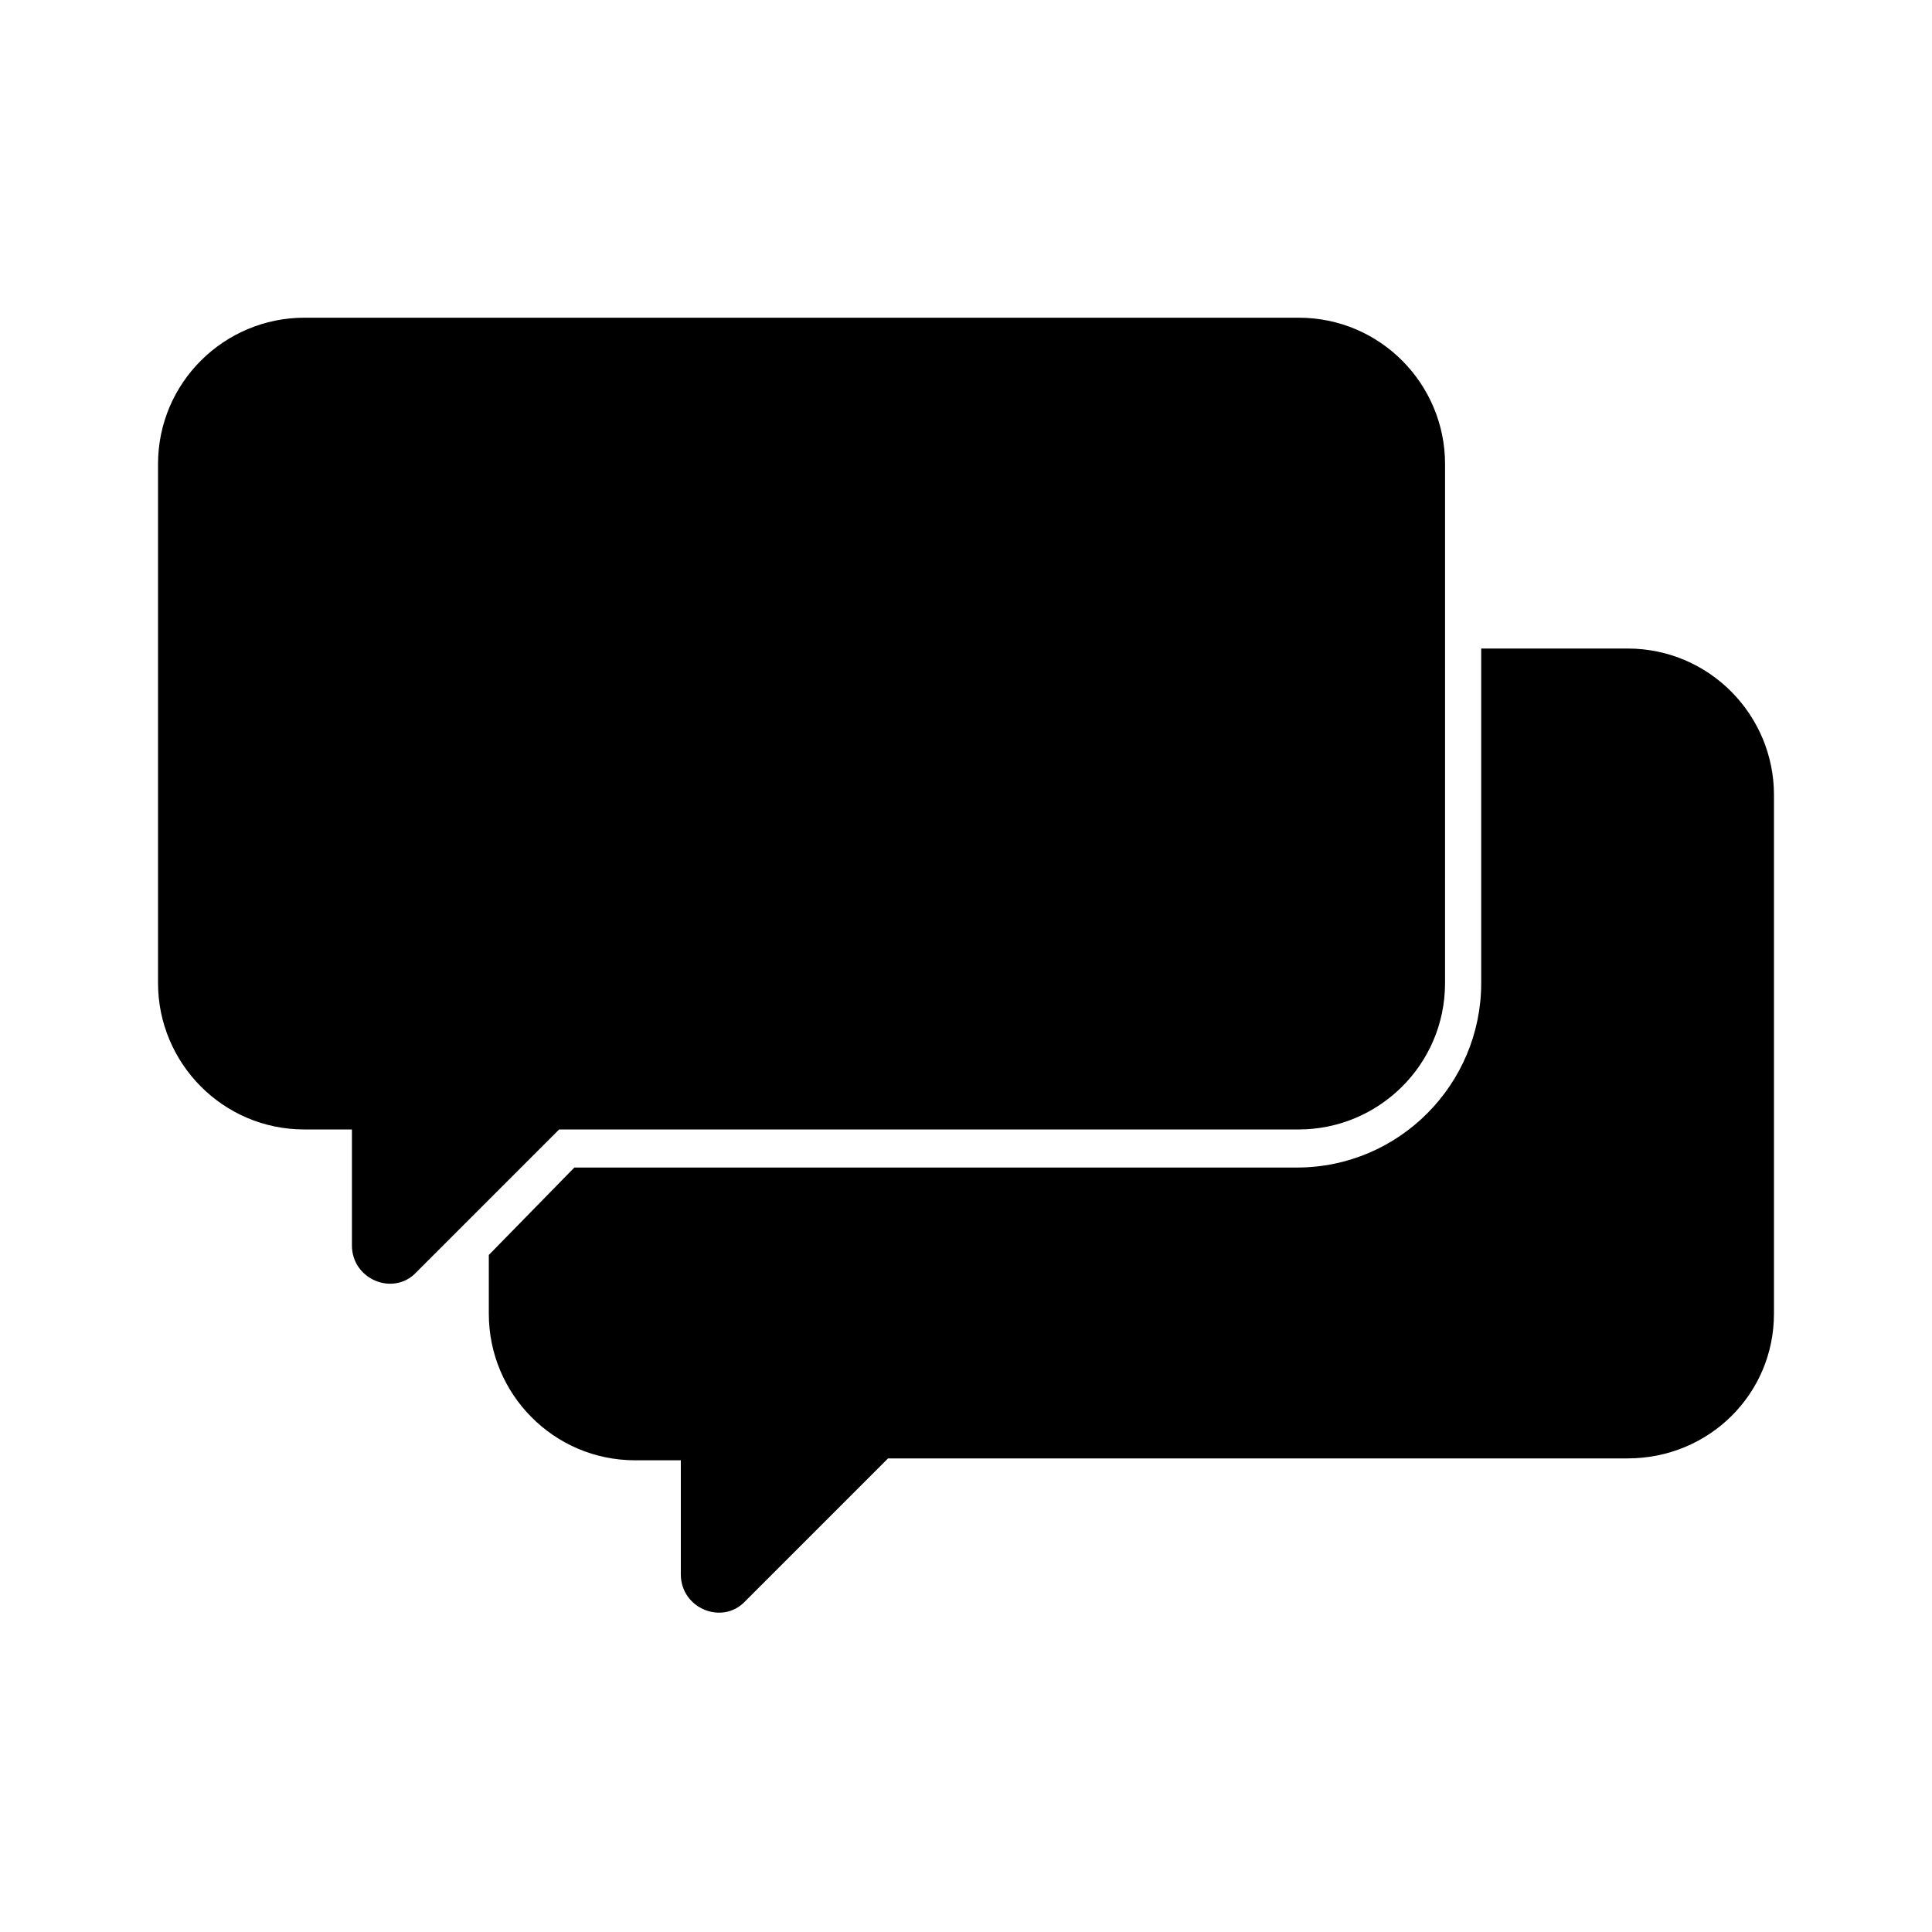
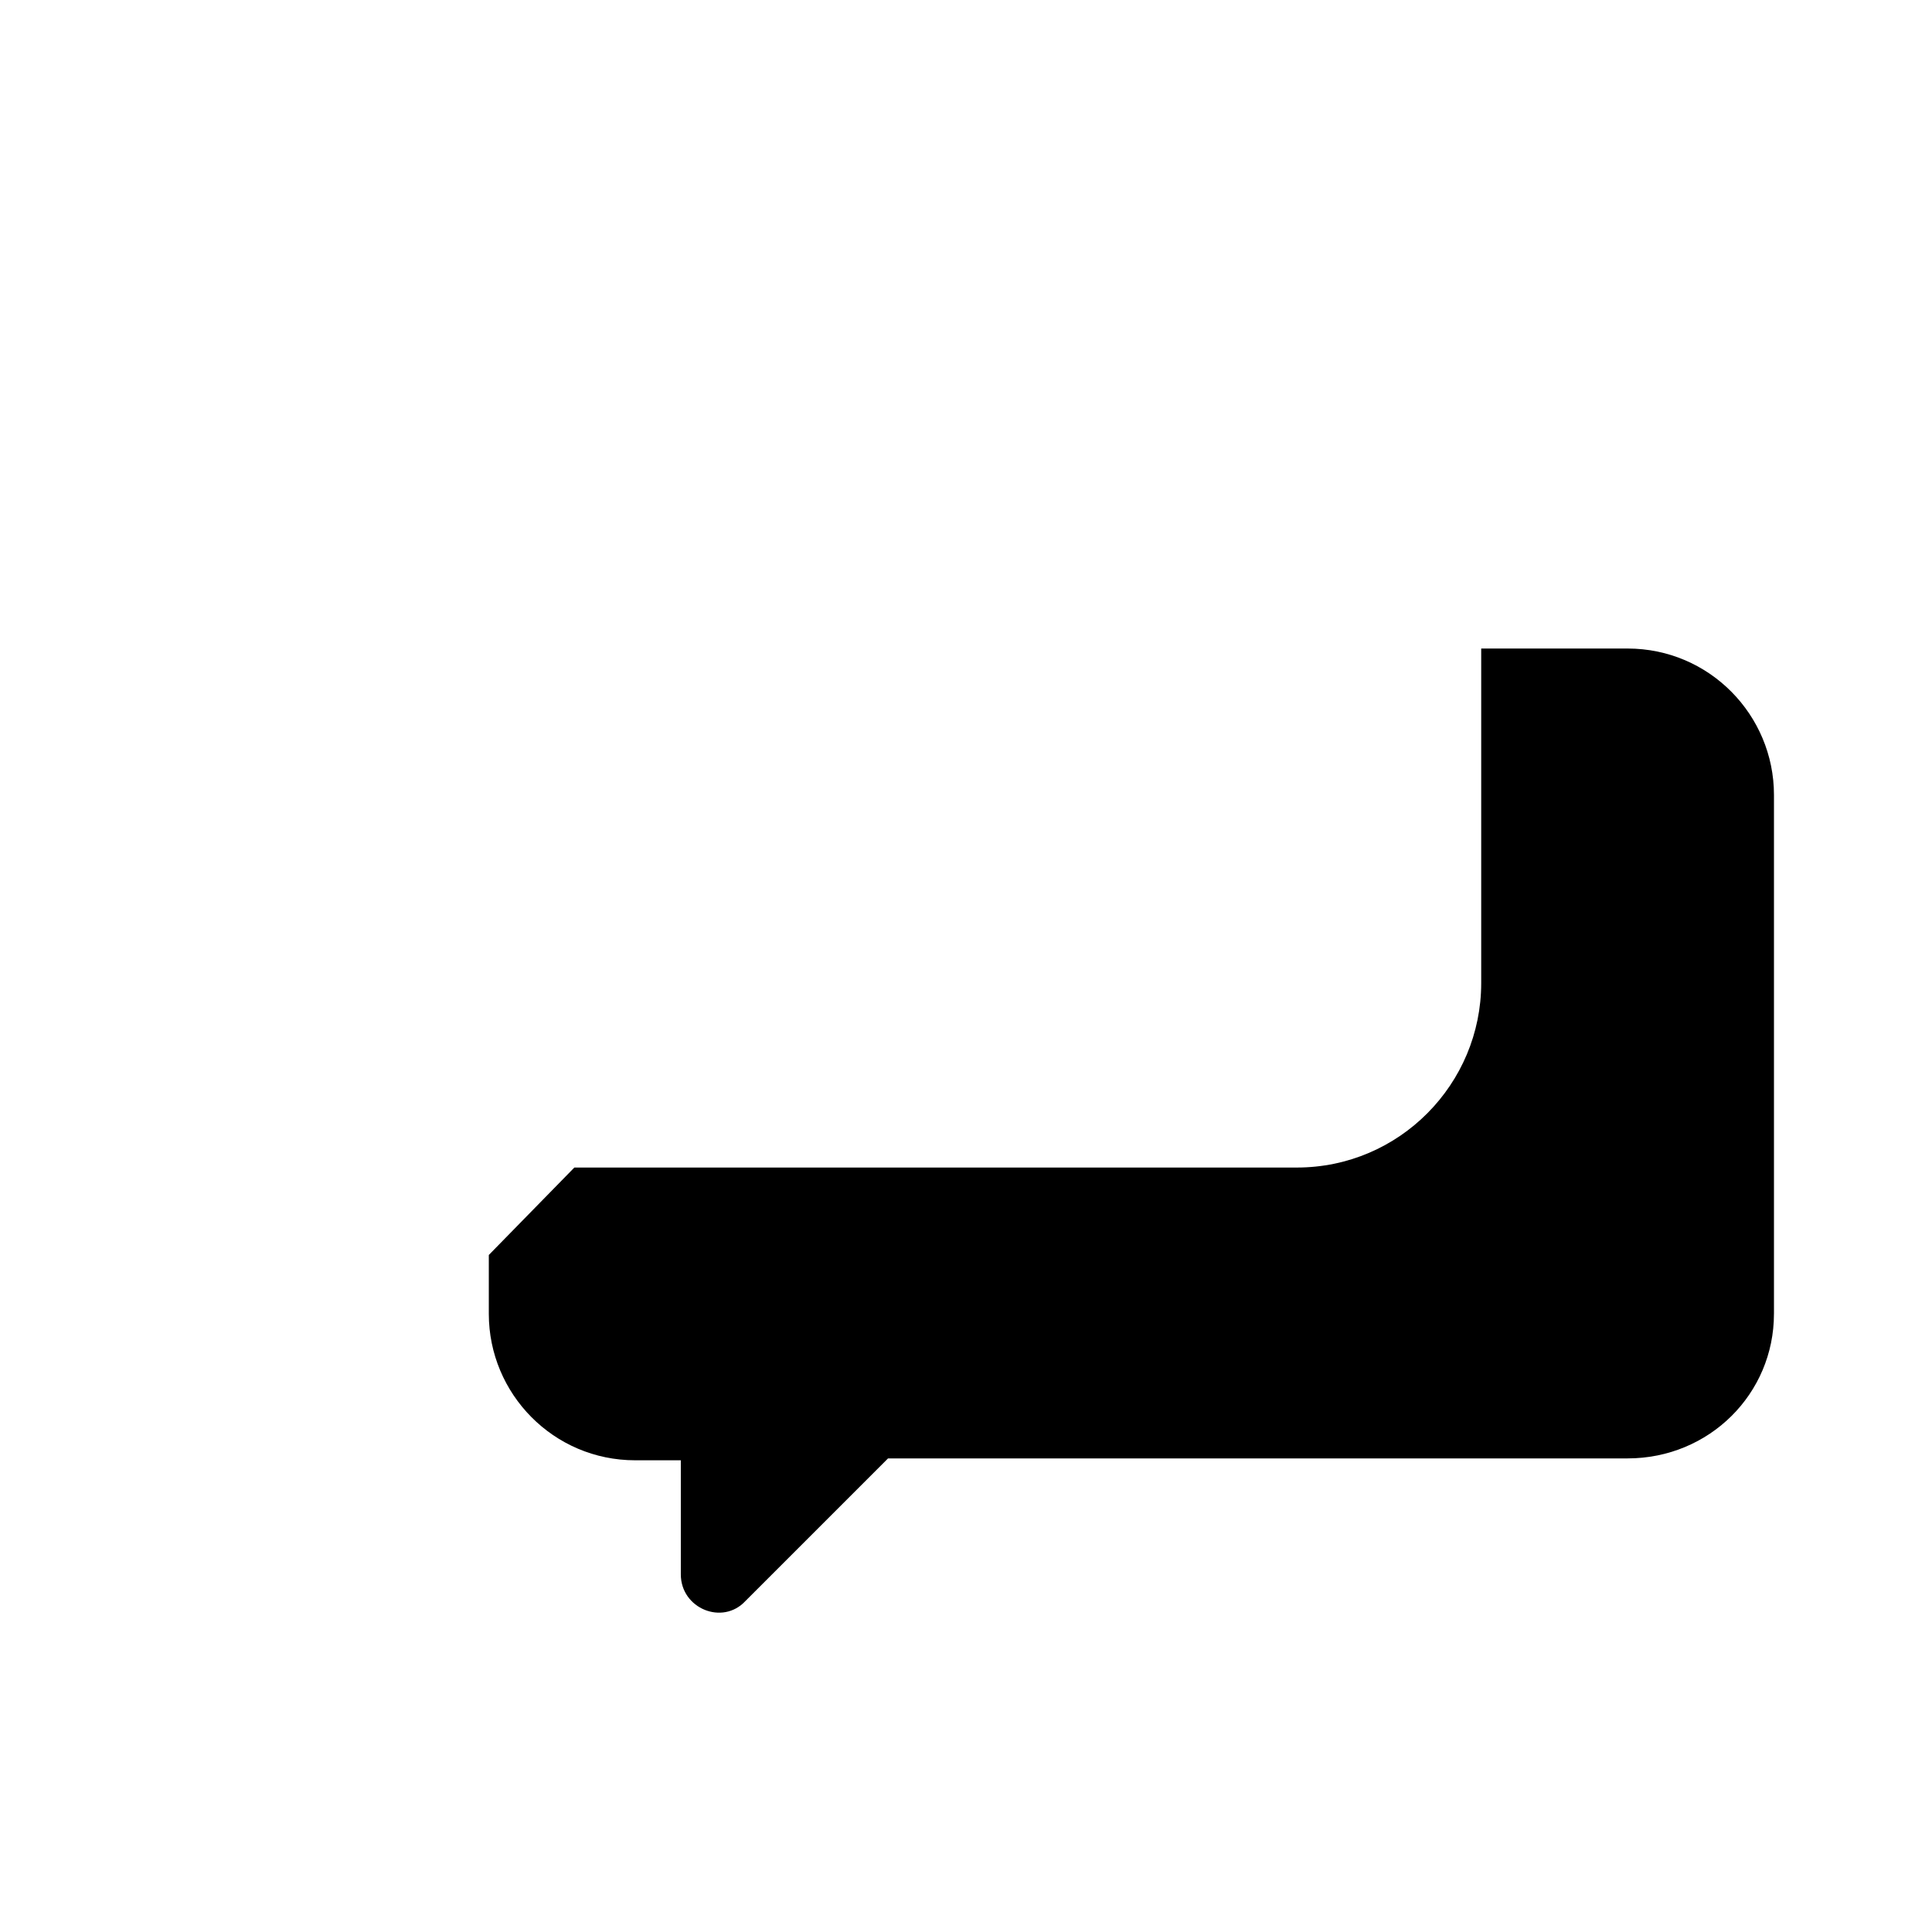
<svg xmlns="http://www.w3.org/2000/svg" fill="#000000" width="800px" height="800px" version="1.1" viewBox="144 144 512 512">
  <g>
-     <path d="m224.67 443.32h12.594v30.73c0 9.07 11.082 13.602 17.129 7.055l37.785-37.785h195.98c21.16 0 38.793-17.129 38.793-38.793l0.004-137.54c0-21.16-17.129-38.793-38.793-38.793h-263.49c-21.16 0-38.793 17.129-38.793 38.793v137.54c0 21.16 17.129 38.793 38.793 38.793z" />
    <path d="m614.12 492.2v-137.54c0-21.16-17.129-38.793-38.793-38.793h-38.793v88.672c0 26.703-21.664 48.871-48.871 48.871l-191.45-0.004-22.672 23.176v15.617c0 21.16 17.129 38.793 38.793 38.793h12.09v30.23c0 9.07 11.082 13.602 17.129 7.055l37.785-37.785h195.98c21.668-0.004 38.797-17.133 38.797-38.293z" />
  </g>
</svg>